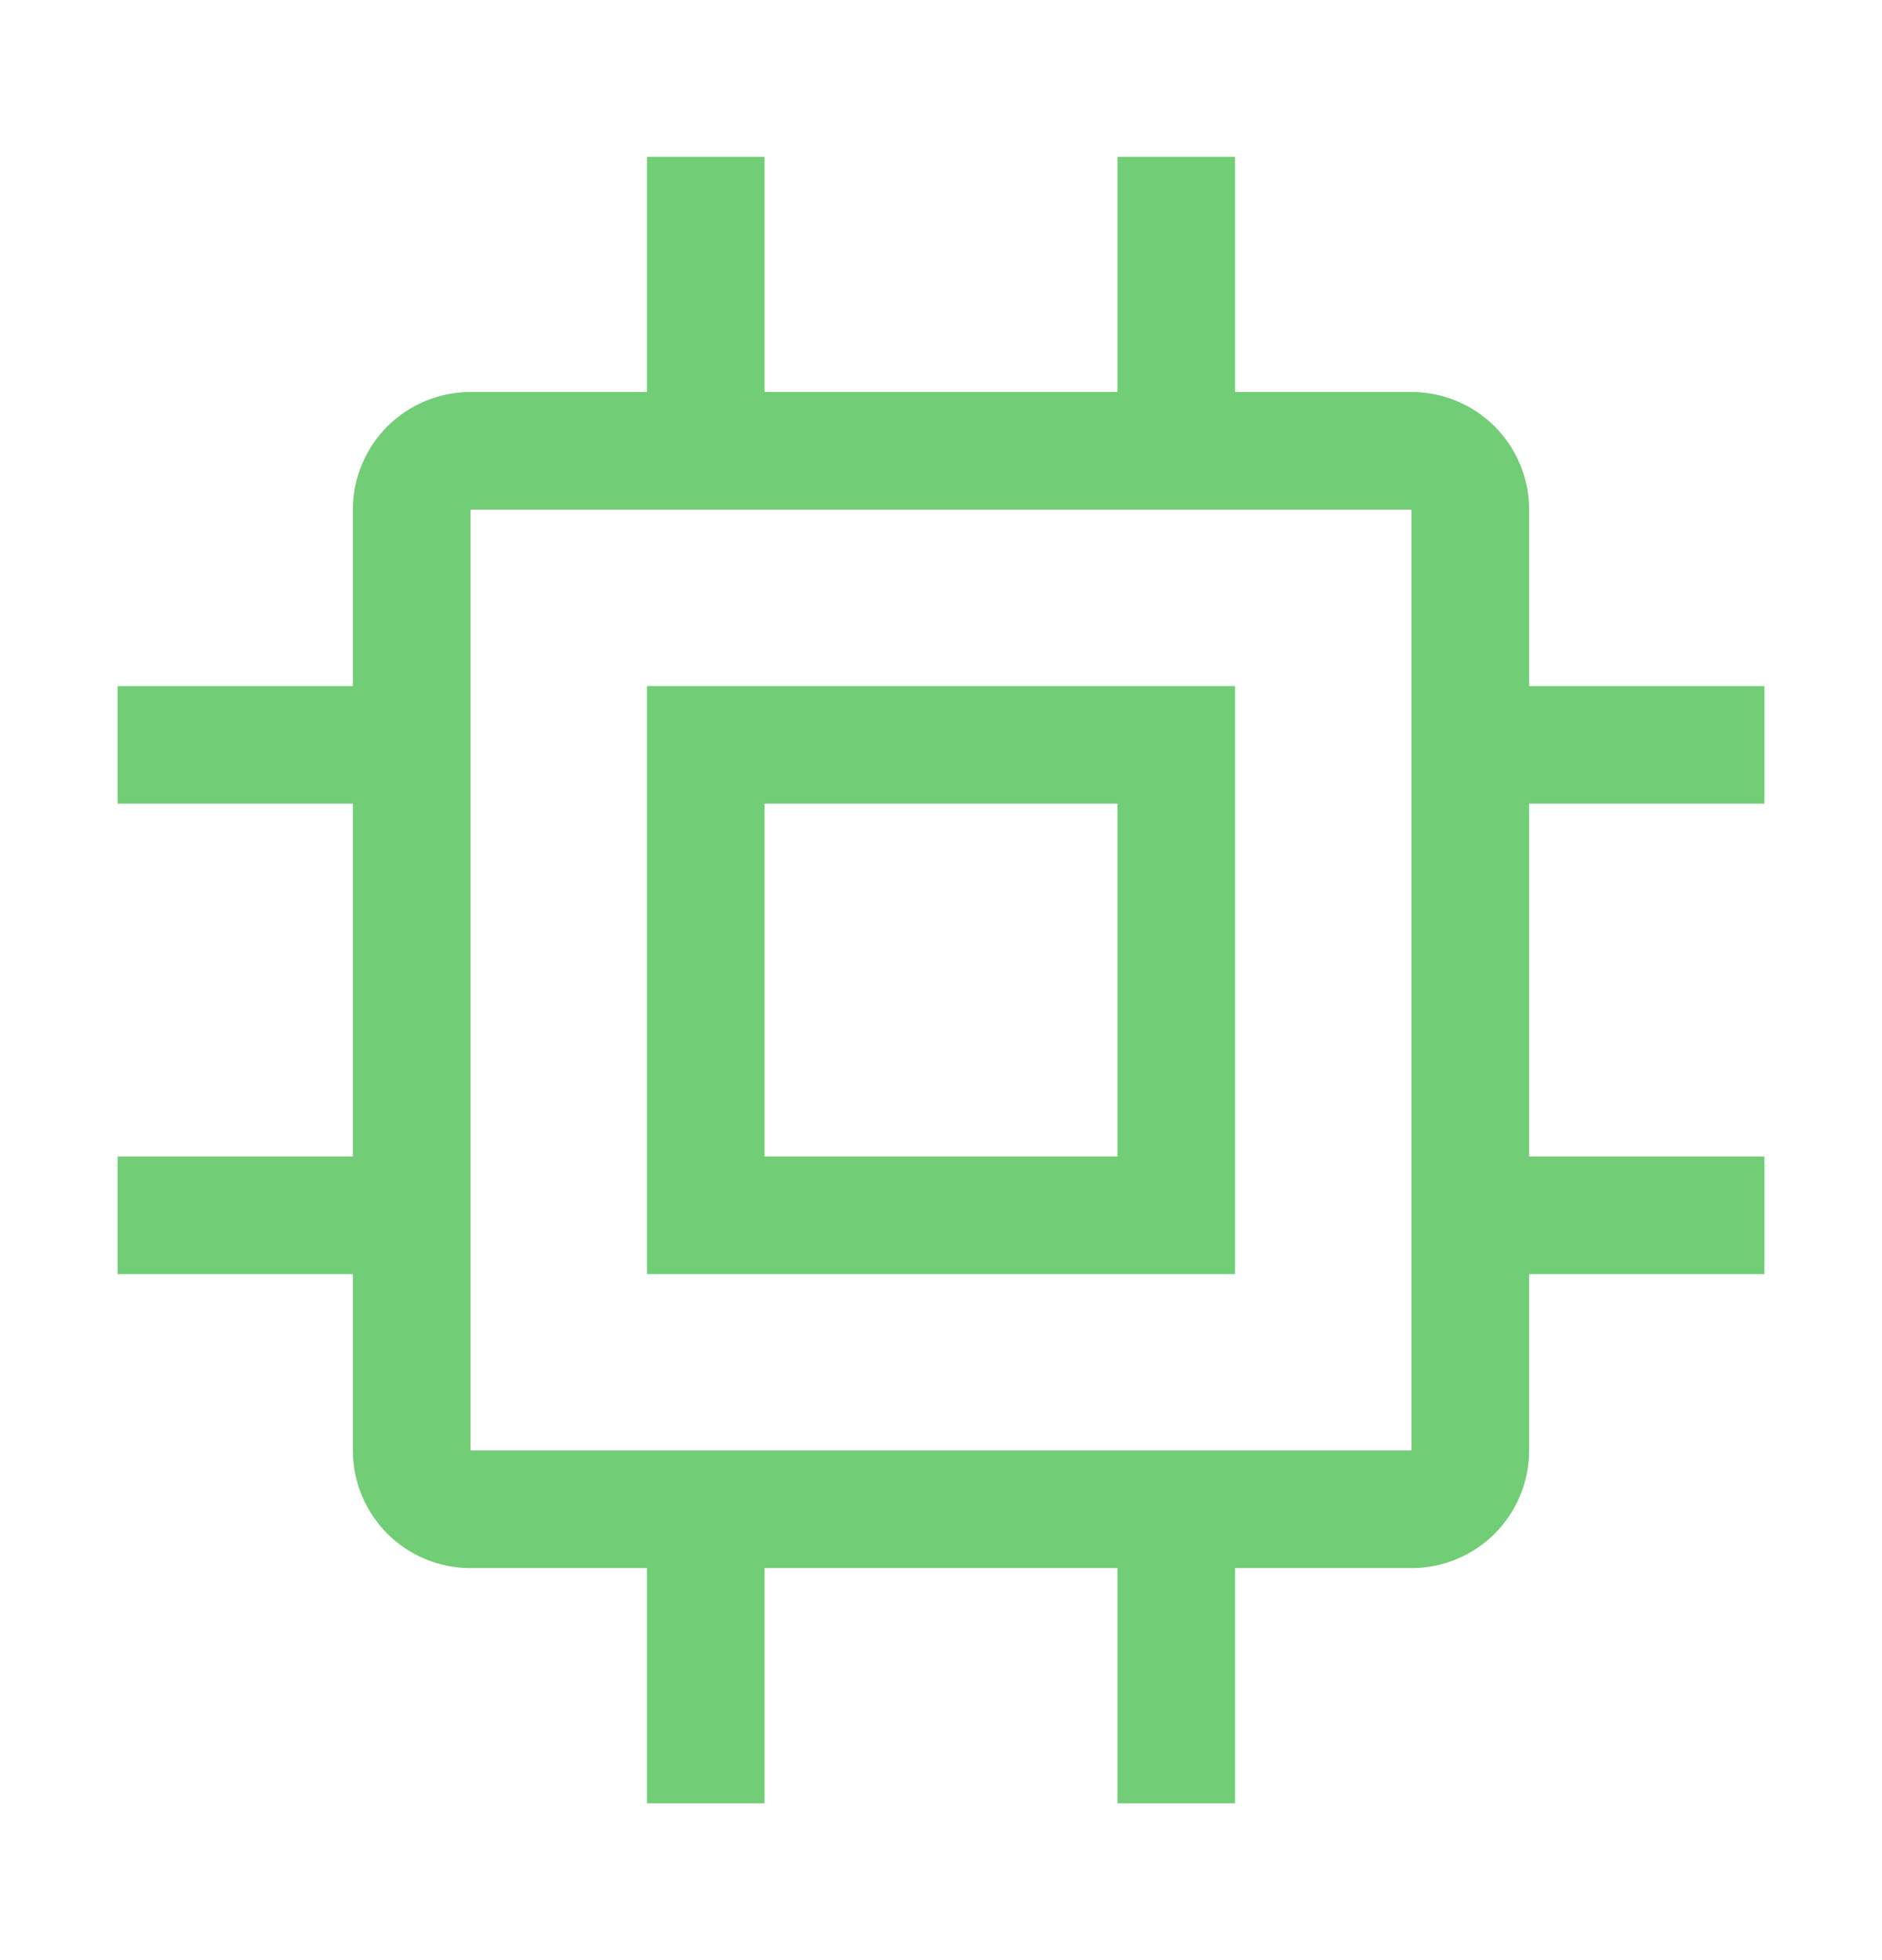
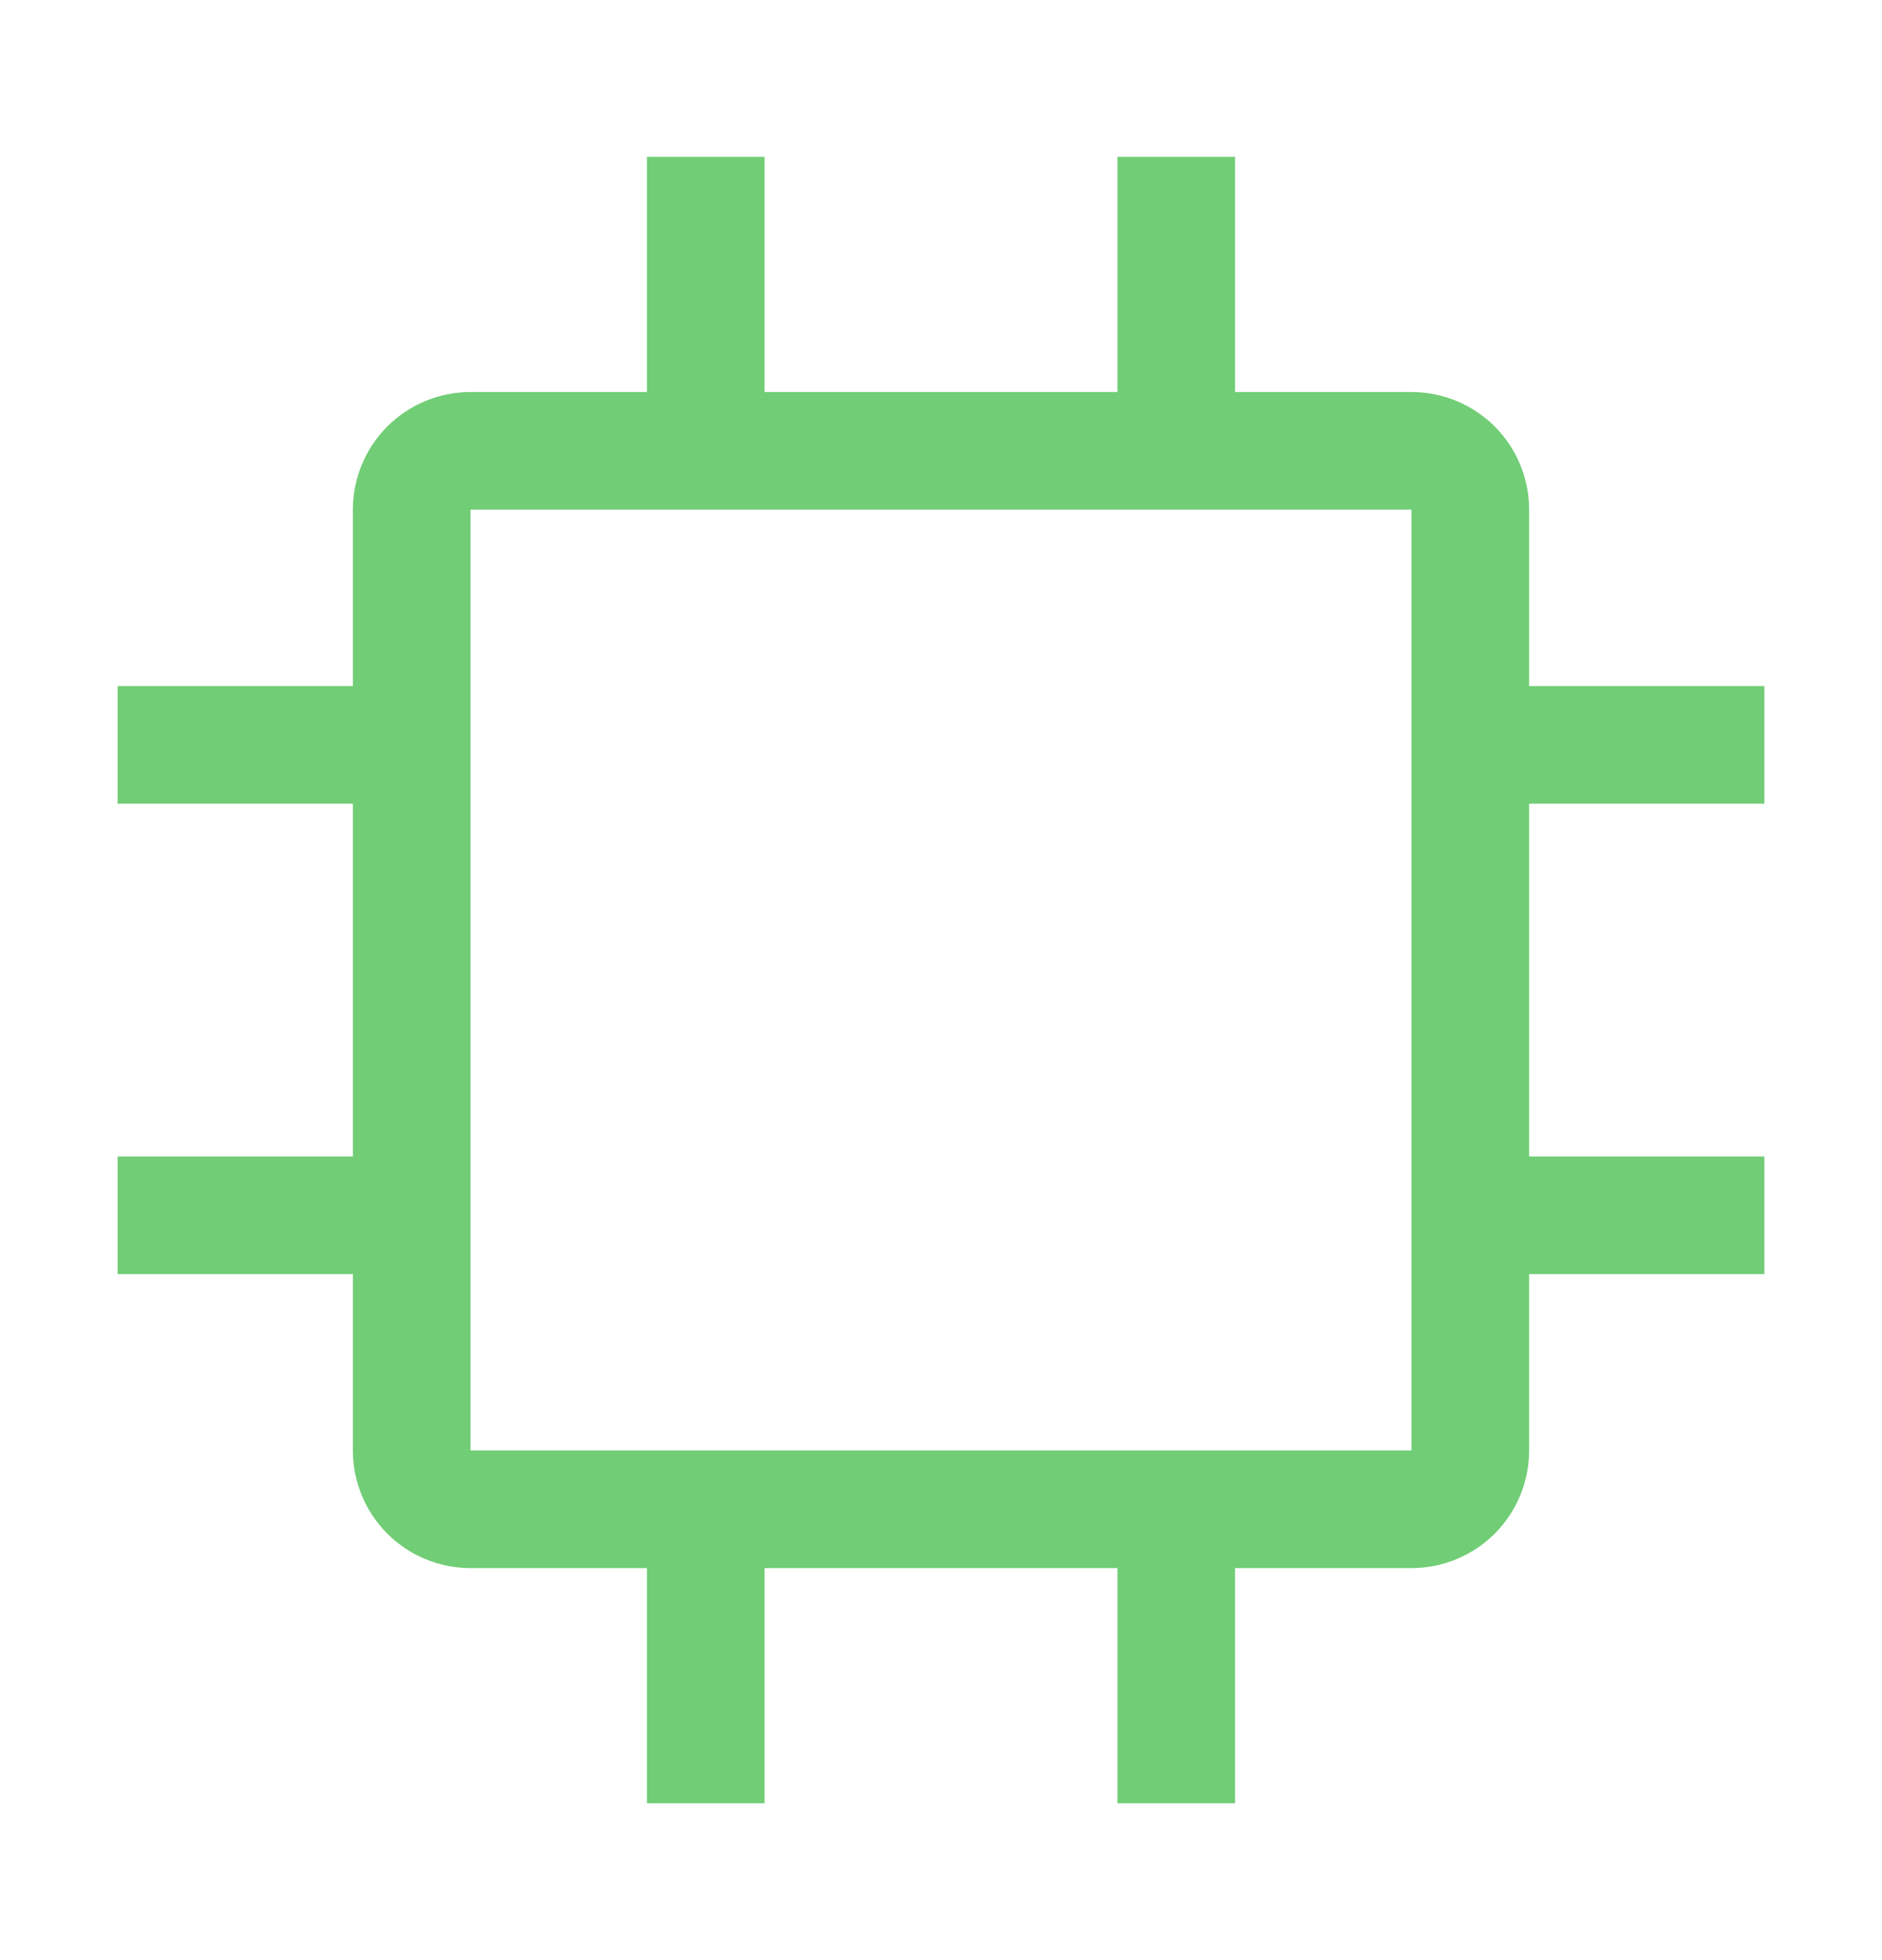
<svg xmlns="http://www.w3.org/2000/svg" width="24" height="25" viewBox="0 0 24 25" fill="none">
-   <path d="M8.25 8.75V16.25H15.75V8.75H8.25ZM14.25 14.75H9.75V10.25H14.25V14.75Z" fill="#71CD76" />
  <path d="M22.5 10.25V8.75H19.5V6.5C19.5 6.102 19.342 5.721 19.061 5.439C18.779 5.158 18.398 5 18 5H15.75V2H14.25V5H9.75V2H8.25V5H6C5.602 5 5.221 5.158 4.939 5.439C4.658 5.721 4.5 6.102 4.5 6.5V8.75H1.5V10.25H4.5V14.75H1.5V16.25H4.5V18.5C4.5 18.898 4.658 19.279 4.939 19.561C5.221 19.842 5.602 20 6 20H8.25V23H9.75V20H14.25V23H15.75V20H18C18.398 20 18.779 19.842 19.061 19.561C19.342 19.279 19.5 18.898 19.5 18.5V16.25H22.5V14.75H19.5V10.25H22.5ZM18 18.5H6V6.5H18V18.5Z" fill="#71CD76" />
</svg>